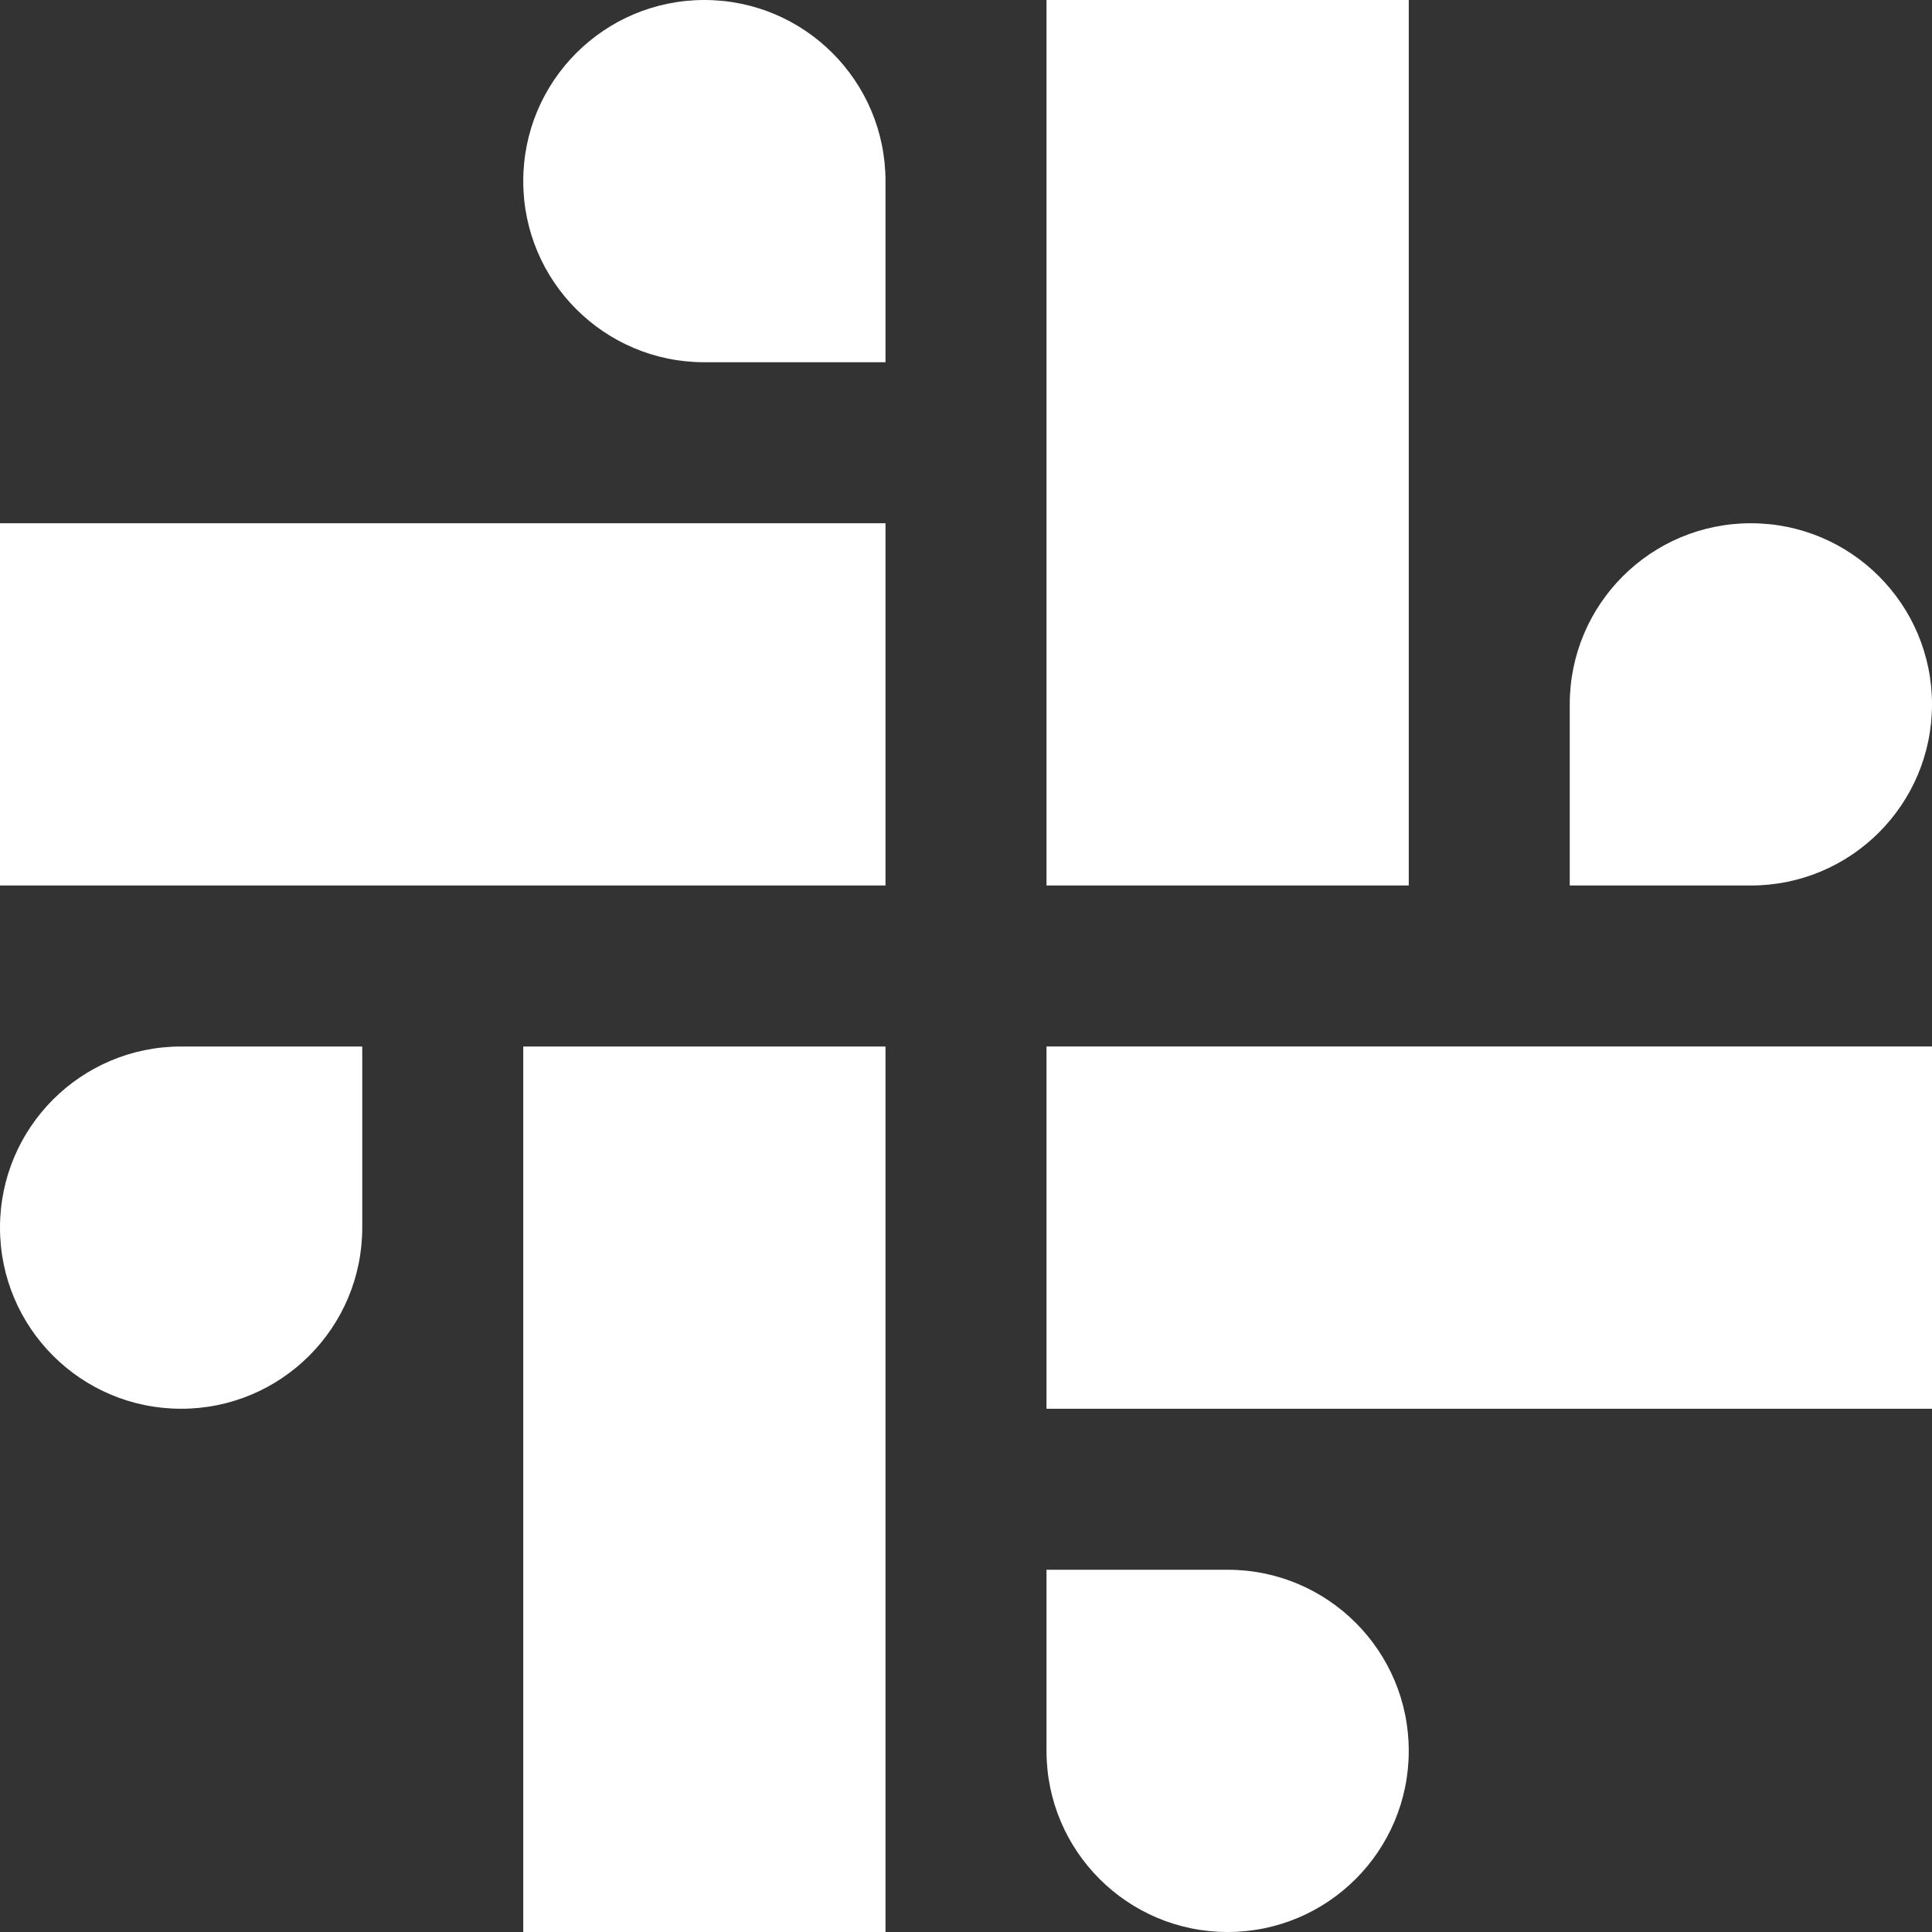
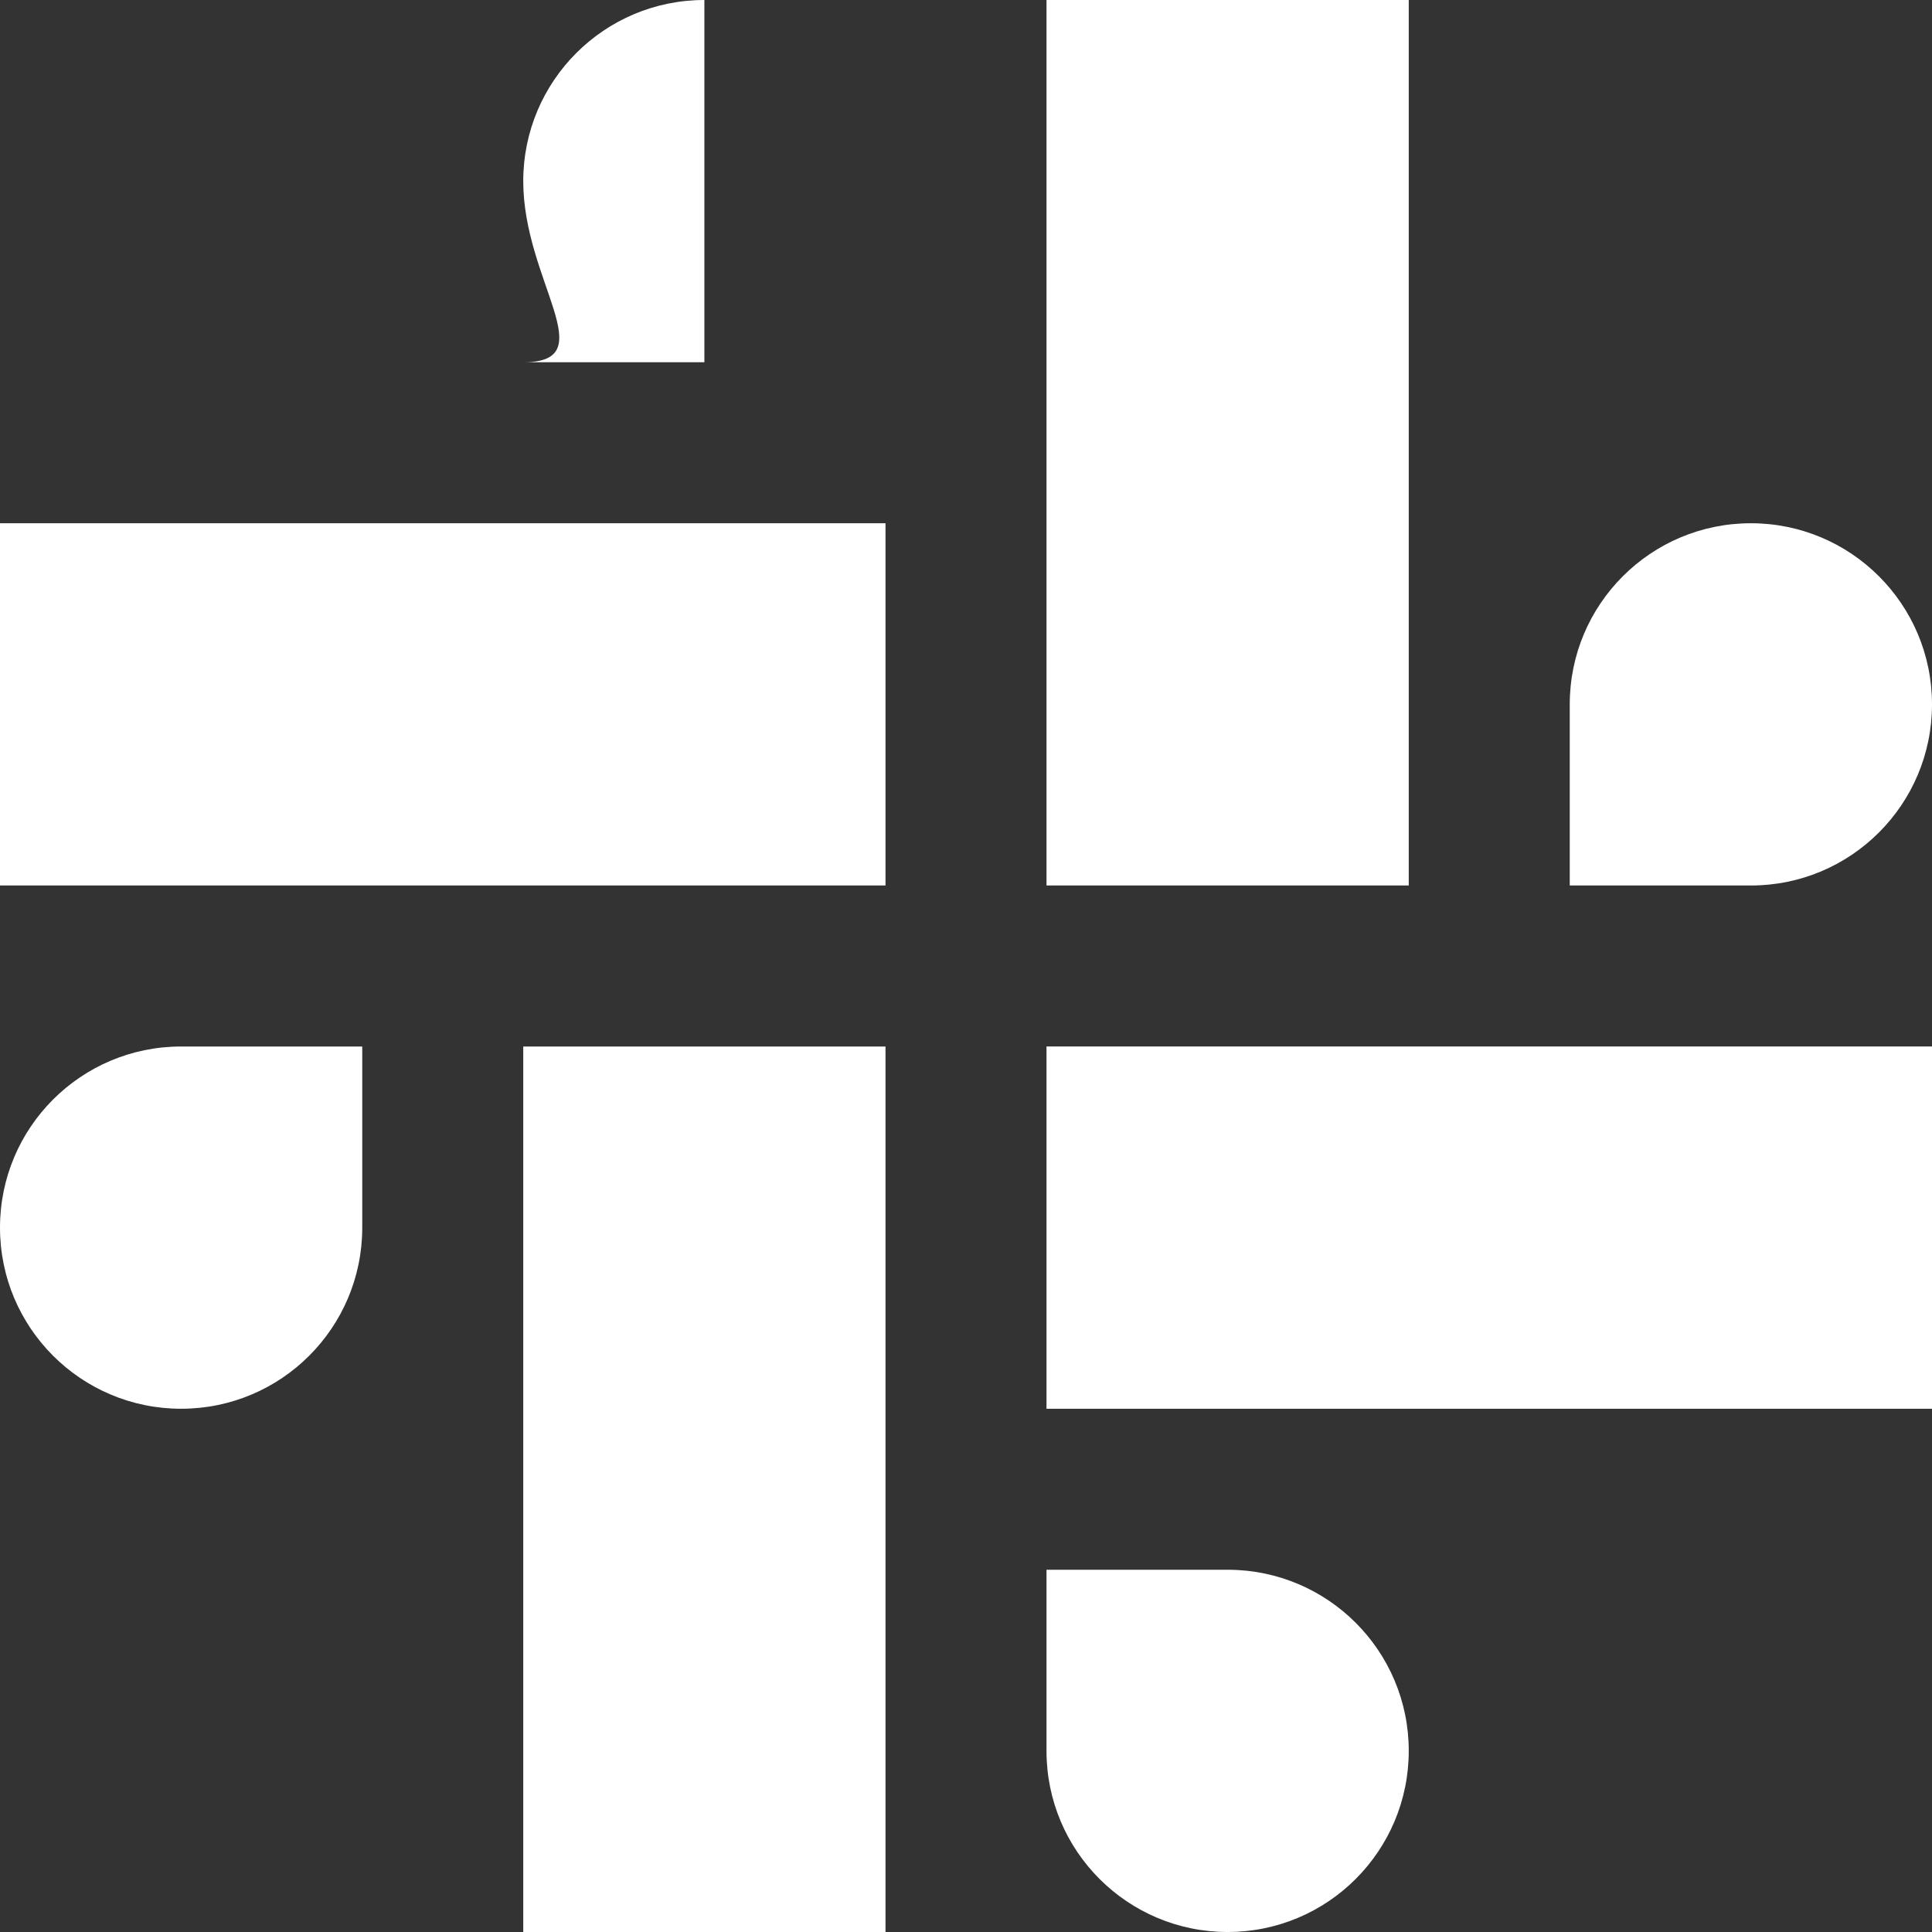
<svg xmlns="http://www.w3.org/2000/svg" fill="none" viewBox="0 0 24 24" id="Slack-Logo--Streamline-Sharp" height="24" width="24">
  <rect x="0" y="0" width="24" height="24" fill="#333333" stroke="none" />
  <desc>
    Slack Logo Streamline Icon: https://streamlinehq.com
  </desc>
  <g id="slack">
-     <path id="Union" fill="#FFF" fill-rule="evenodd" d="M17.5 0H13v11h4.5V0ZM11 24l0 -11H6.5l0 11H11ZM0 11V6.5l11 0 0 4.5 -11 0Zm24 2 -11 0 0 4.5 11 0 0 -4.5ZM2.25 17.5C1.007 17.5 0 16.493 0 15.25S1.007 13 2.25 13H4.5l0 2.25c0 1.243 -1.007 2.25 -2.25 2.25ZM24 8.75c0 -1.243 -1.007 -2.25 -2.25 -2.25S19.5 7.507 19.5 8.75V11h2.25C22.993 11 24 9.993 24 8.75ZM6.5 2.25C6.5 1.007 7.507 0 8.75 0S11 1.007 11 2.25V4.5l-2.25 0C7.507 4.5 6.5 3.493 6.5 2.25ZM15.25 24c1.243 0 2.25 -1.007 2.25 -2.25s-1.007 -2.25 -2.25 -2.25l-2.25 0 0 2.25c0 1.243 1.007 2.25 2.25 2.25Z" clip-rule="evenodd" stroke-width="1" />
+     <path id="Union" fill="#FFF" fill-rule="evenodd" d="M17.5 0H13v11h4.5V0ZM11 24l0 -11H6.5l0 11H11ZM0 11V6.5l11 0 0 4.5 -11 0Zm24 2 -11 0 0 4.5 11 0 0 -4.5ZM2.25 17.5C1.007 17.5 0 16.493 0 15.25S1.007 13 2.25 13H4.5l0 2.25c0 1.243 -1.007 2.25 -2.25 2.25ZM24 8.75c0 -1.243 -1.007 -2.25 -2.25 -2.25S19.5 7.507 19.5 8.75V11h2.25C22.993 11 24 9.993 24 8.75ZM6.5 2.25C6.5 1.007 7.507 0 8.75 0V4.5l-2.25 0C7.507 4.5 6.5 3.493 6.5 2.25ZM15.25 24c1.243 0 2.25 -1.007 2.25 -2.25s-1.007 -2.25 -2.25 -2.25l-2.25 0 0 2.25c0 1.243 1.007 2.25 2.25 2.25Z" clip-rule="evenodd" stroke-width="1" />
  </g>
</svg>